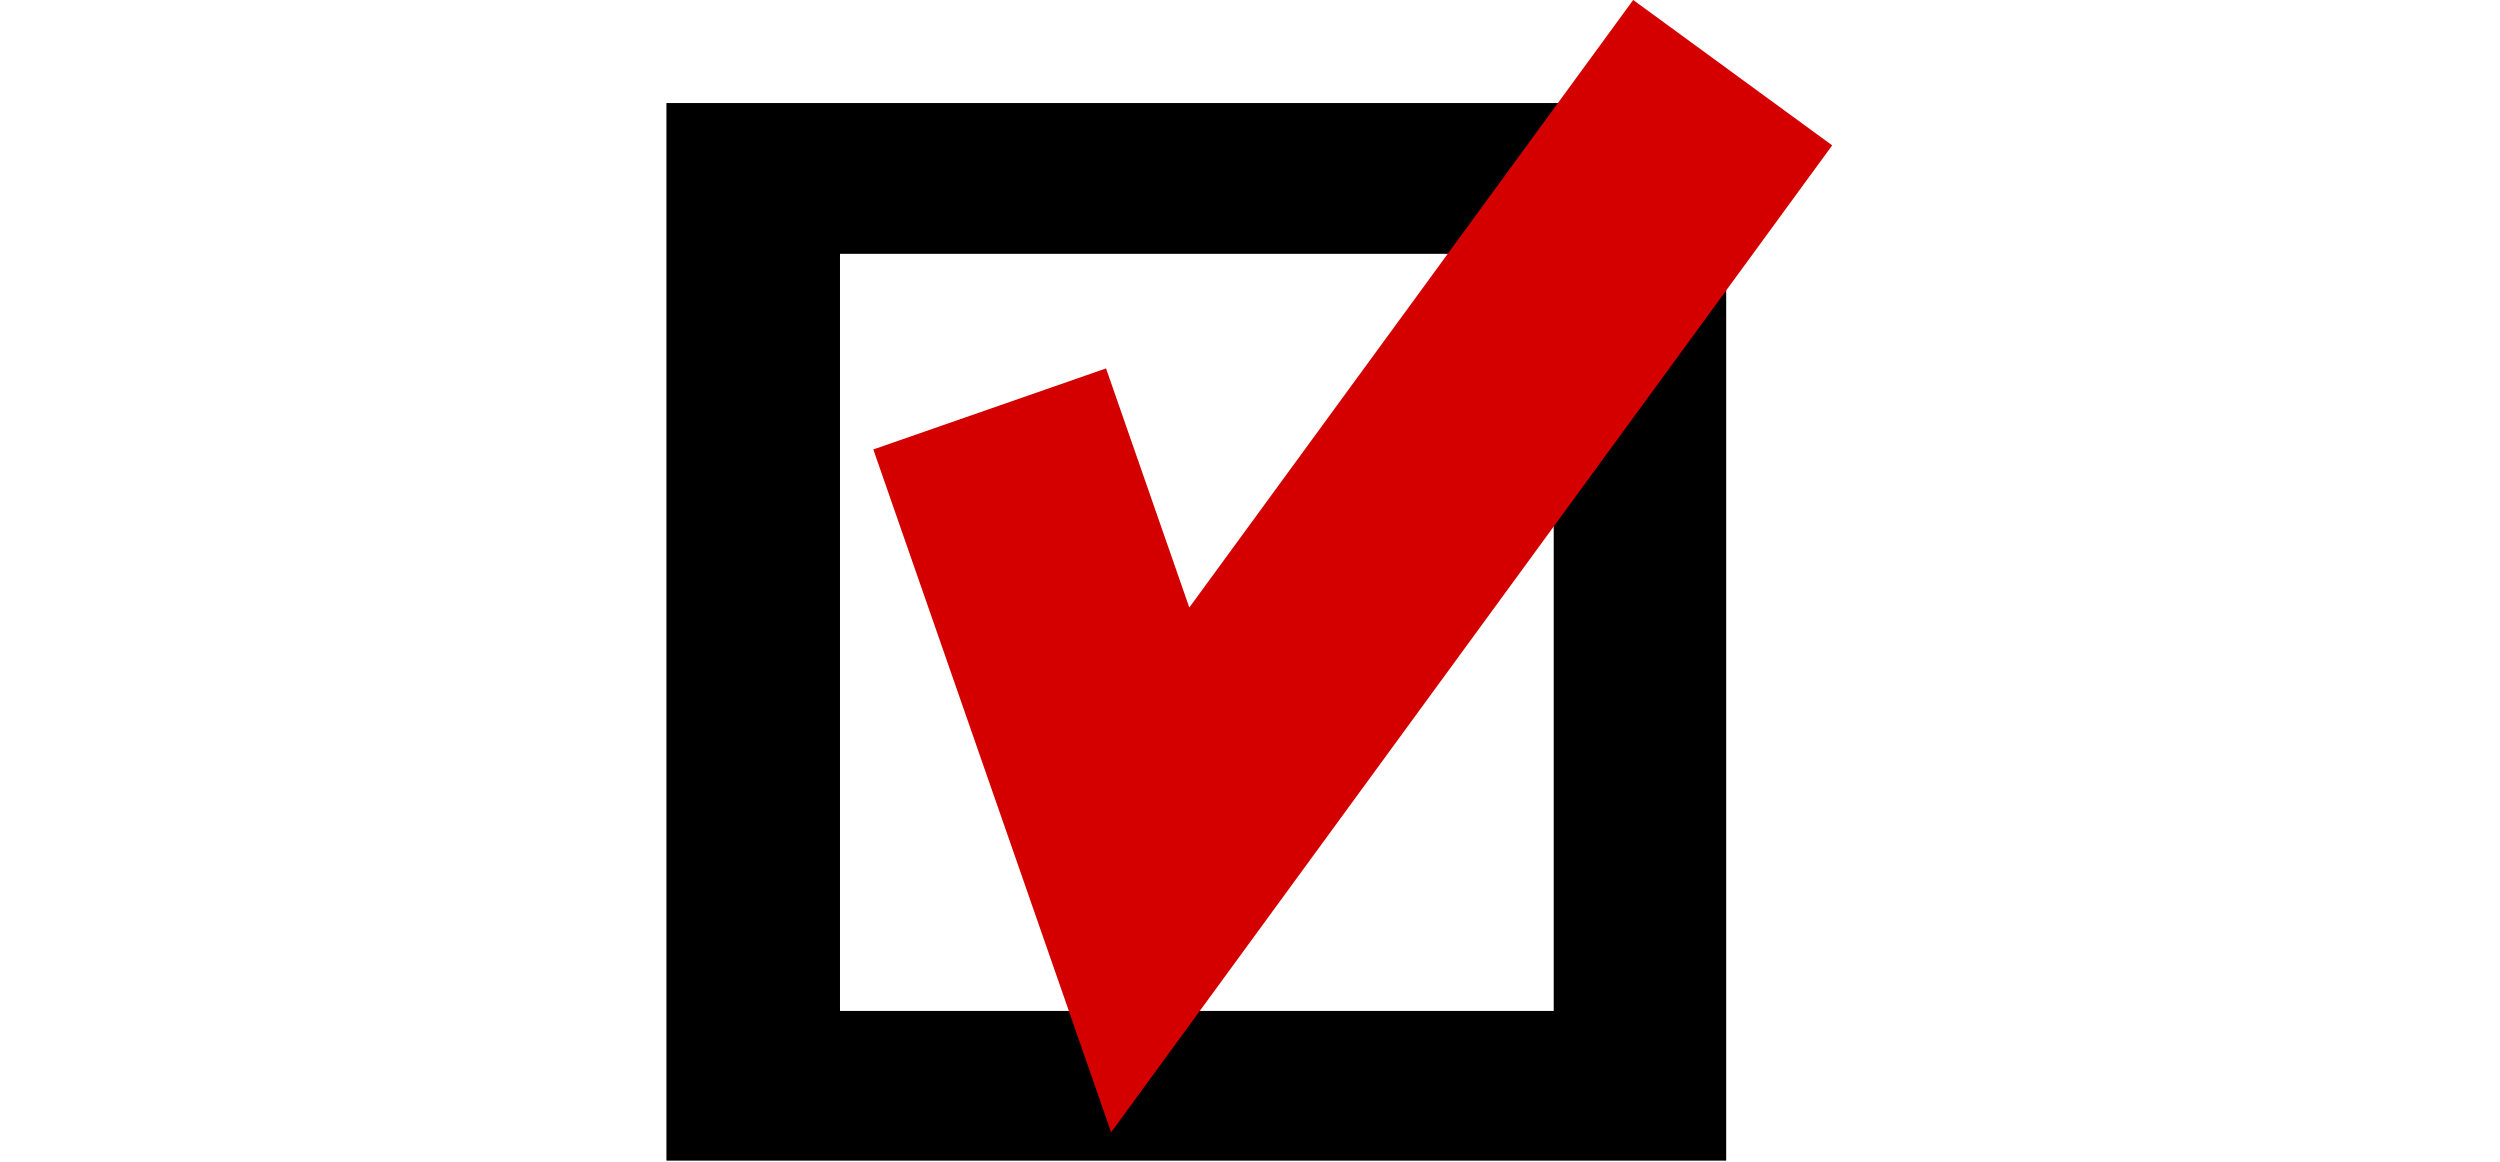
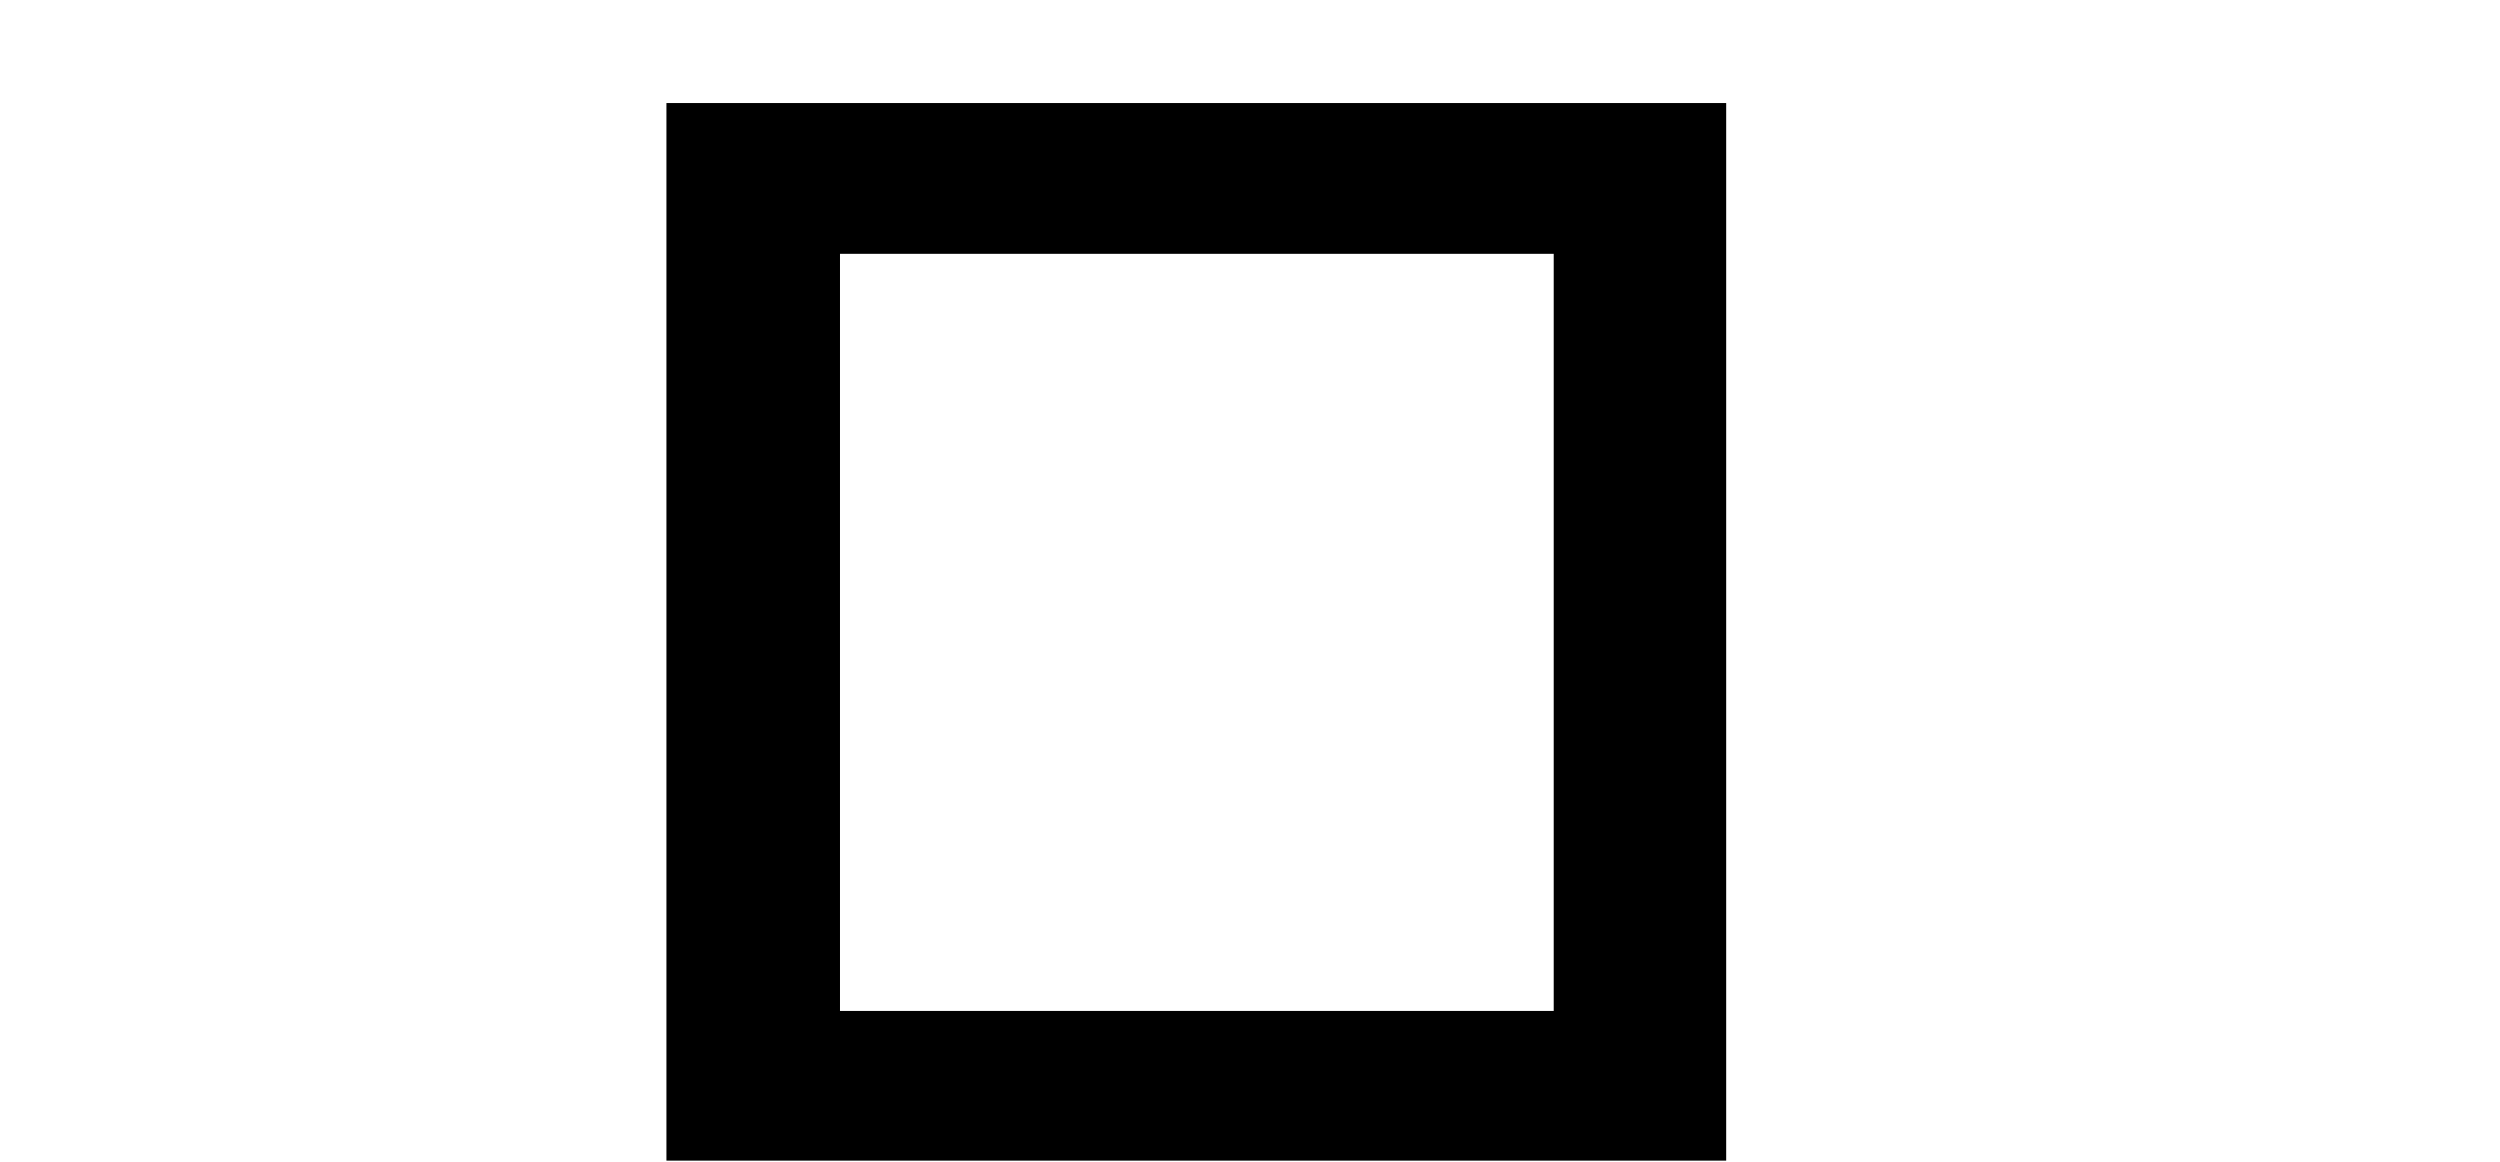
<svg xmlns="http://www.w3.org/2000/svg" height="50" viewBox="0 0 107.6 107.1">
  <style>.st0{fill:none;stroke:#D40000;stroke-width:22.72;}</style>
  <g id="layer1">
    <path id="rect2160" d="M0 9.4v97.6h97.7v-97.5h-97.7zm16 14h65.8v69.8h-65.8v-69.7z" />
-     <path id="path2170" d="M29.8 37.7l14.8 42.5 53.7-73.5" class="st0" />
  </g>
</svg>